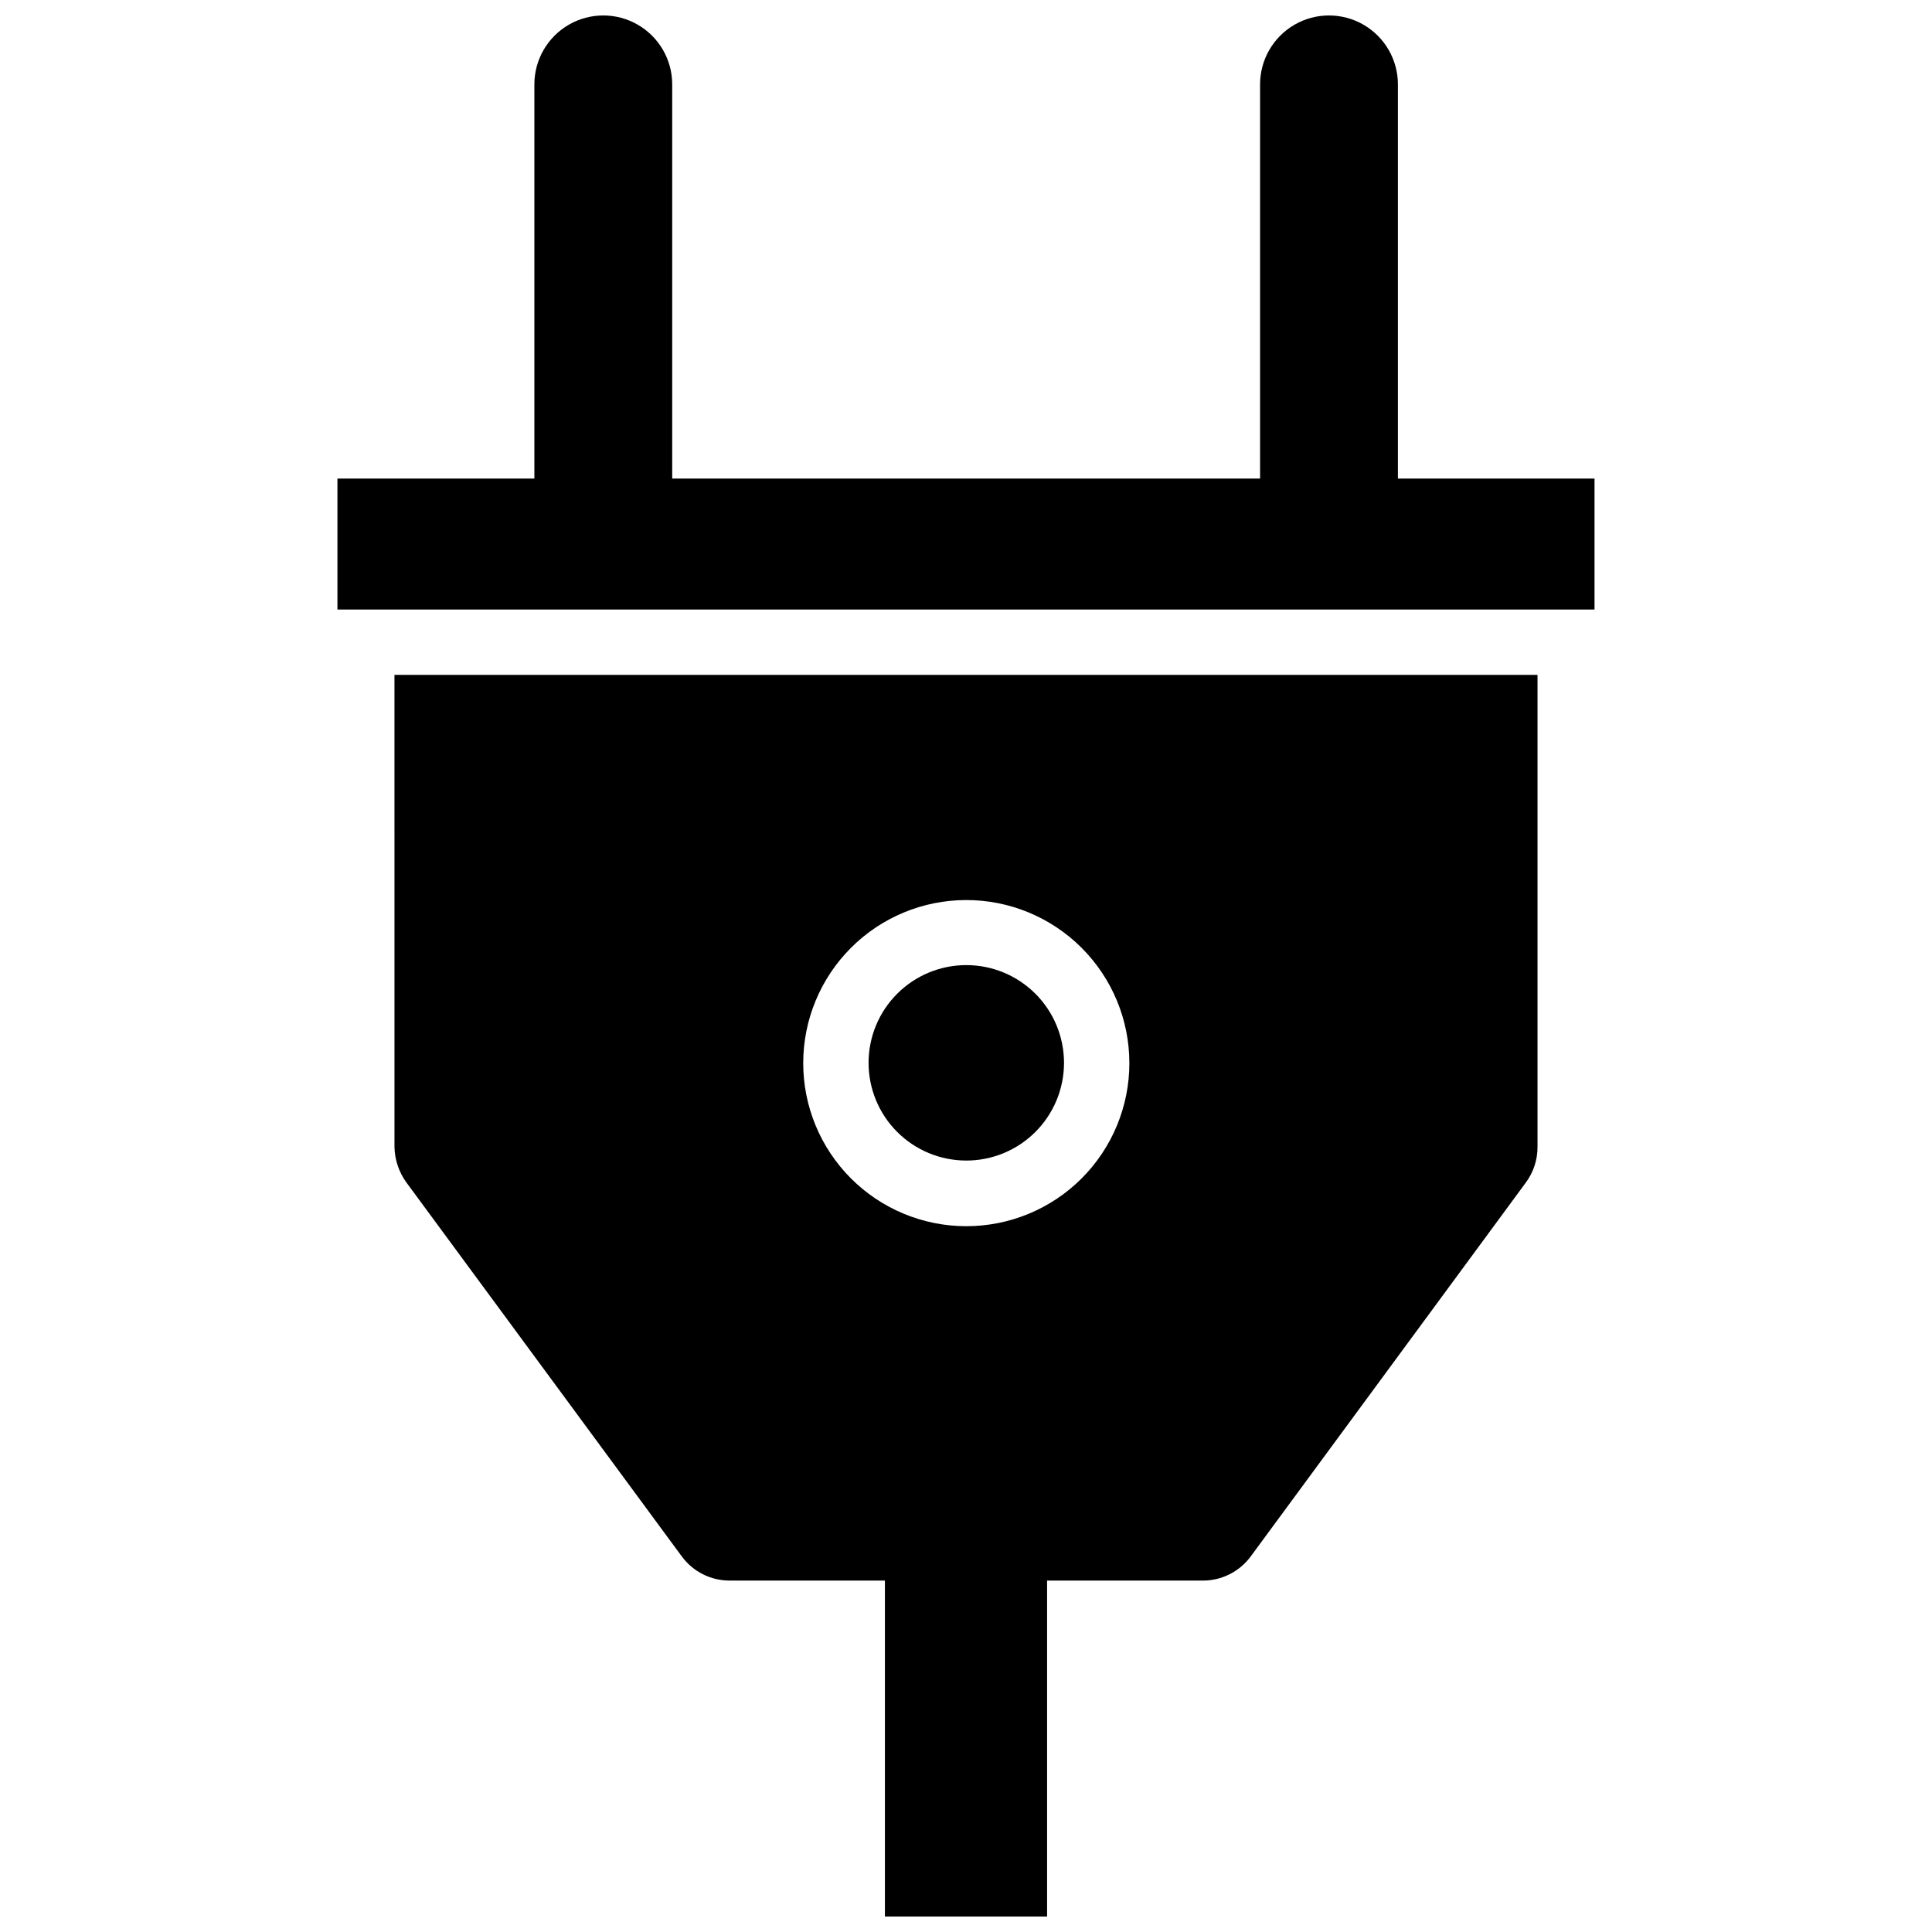
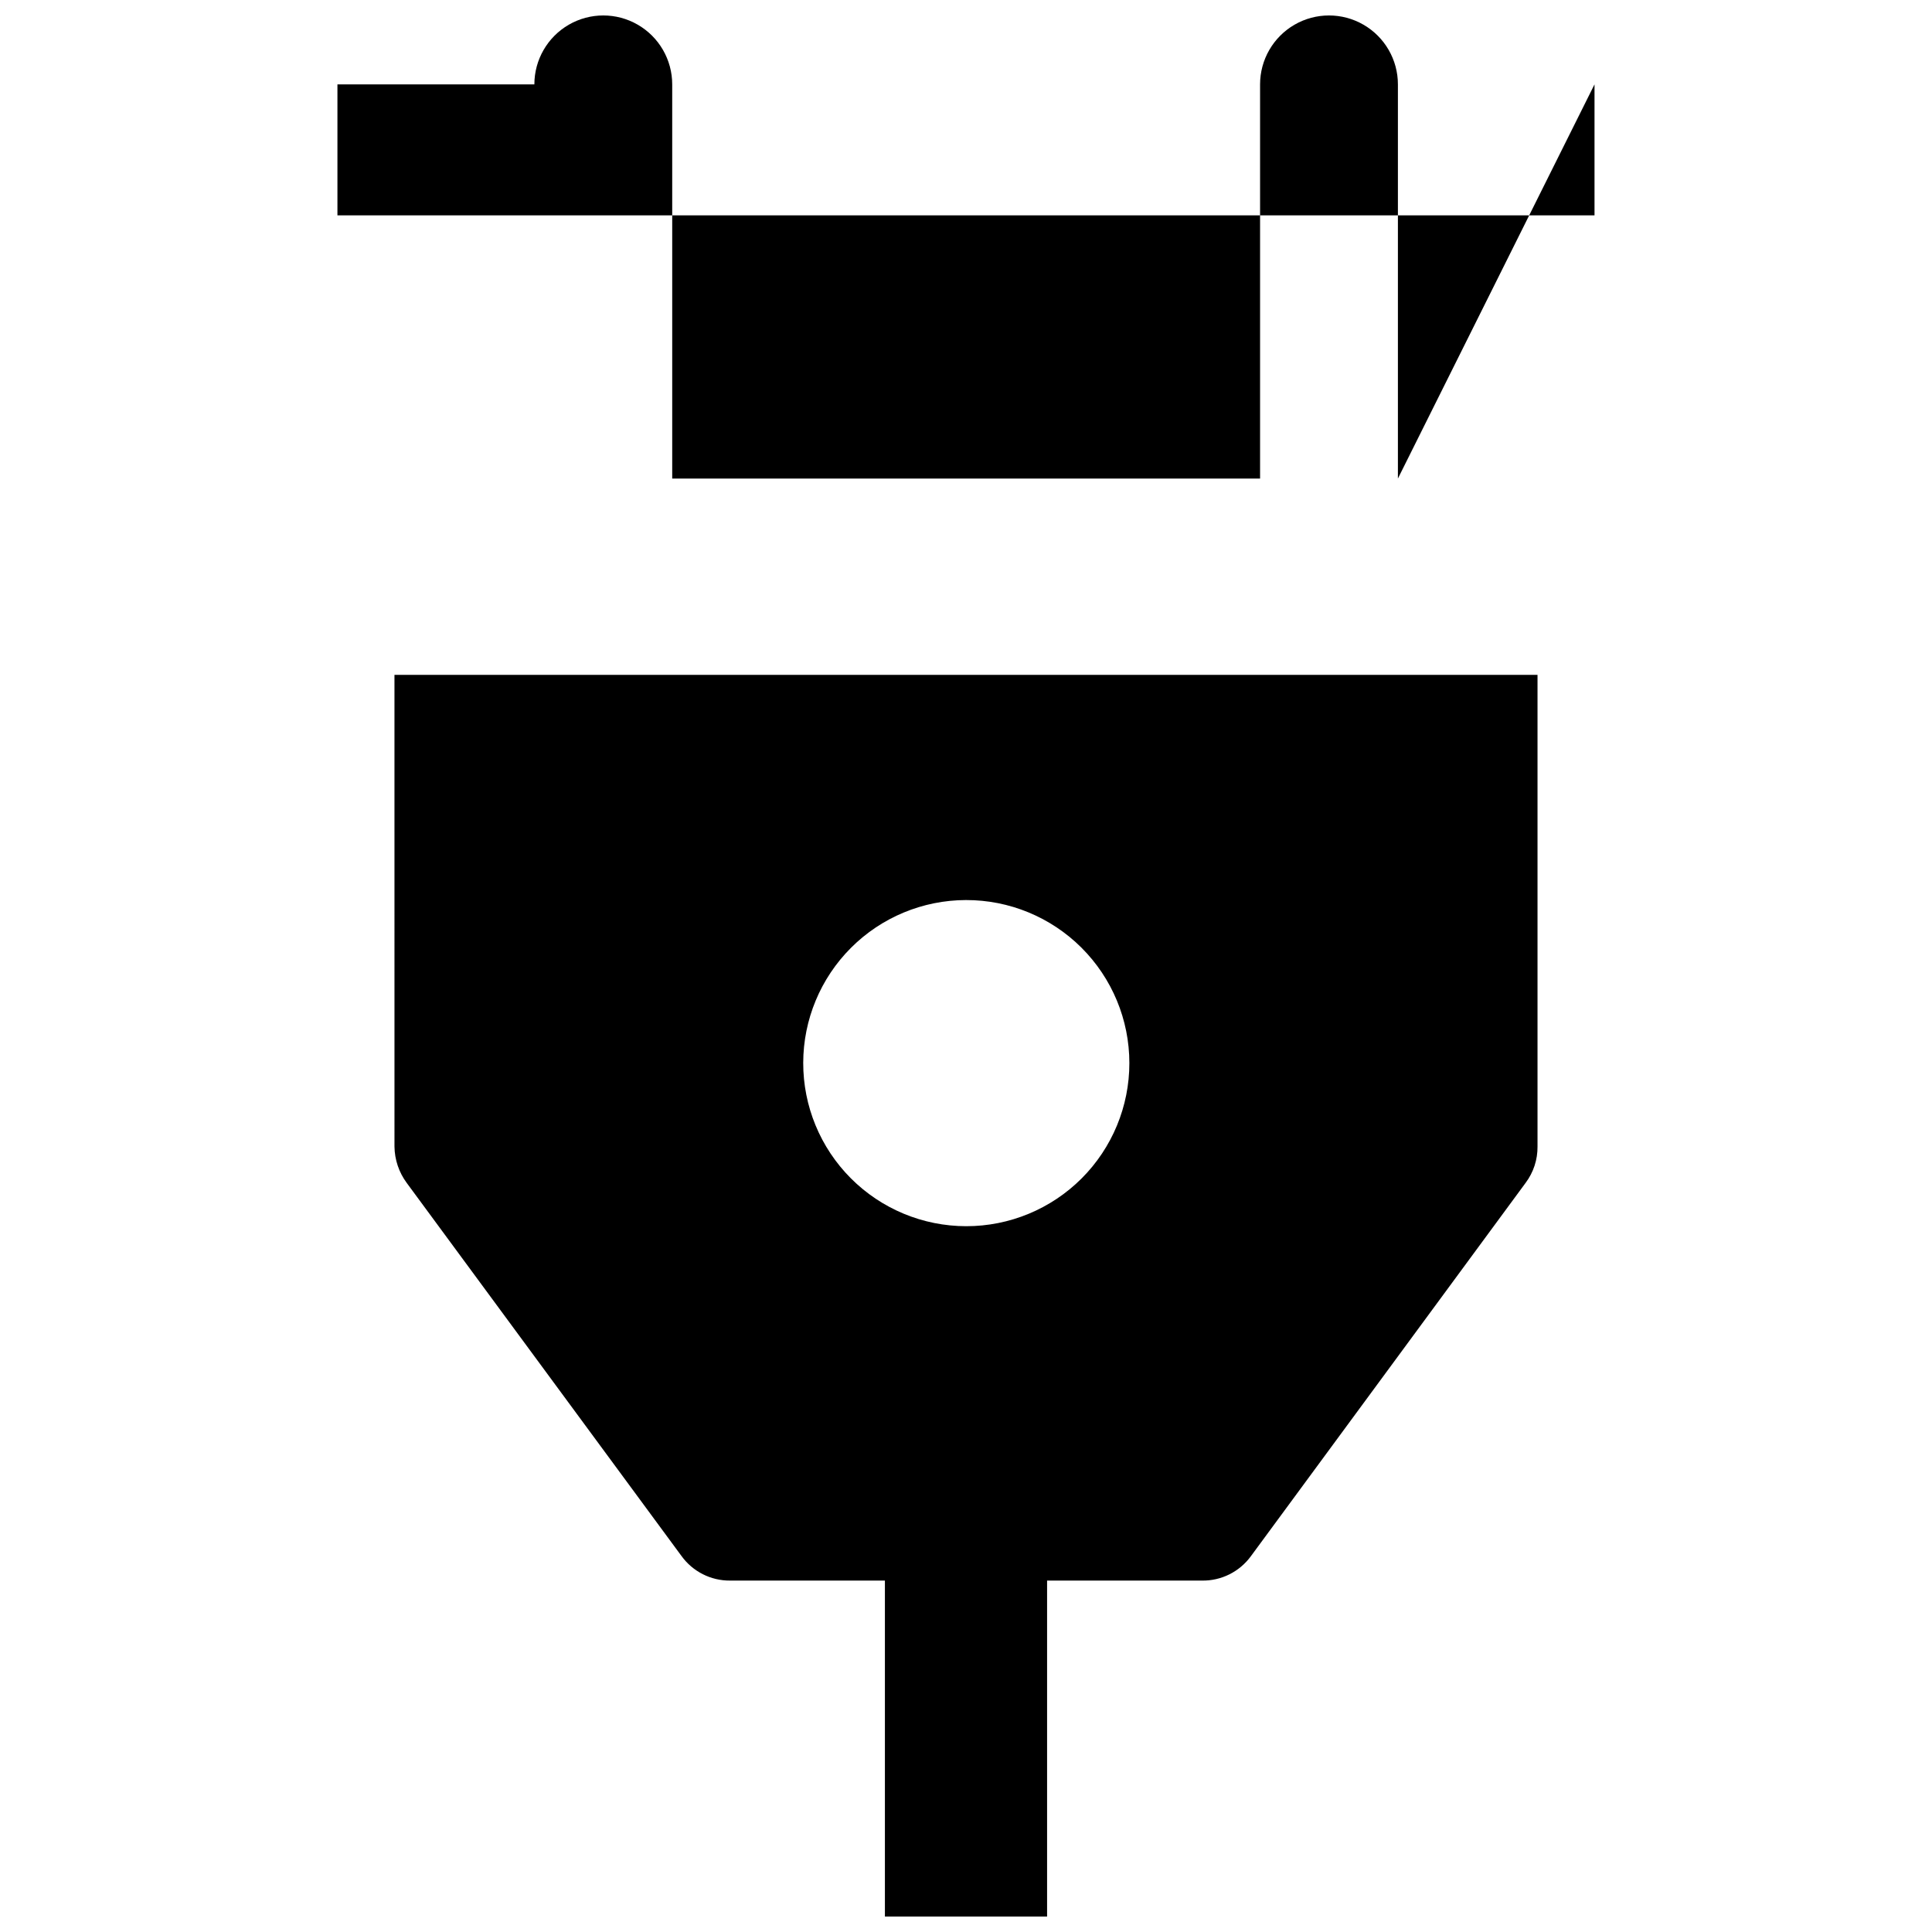
<svg xmlns="http://www.w3.org/2000/svg" width="800px" height="800px" version="1.1" viewBox="144 144 512 512">
  <defs>
    <clipPath id="b">
      <path d="m248 322h304v329.9h-304z" />
    </clipPath>
    <clipPath id="a">
      <path d="m233 148.09h334v157.91h-334z" />
    </clipPath>
  </defs>
  <g clip-path="url(#b)">
    <path d="m248.54 447.86c0.047 3.461 1.176 6.82 3.231 9.605l72.816 98.871c2.988 4.144 7.801 6.582 12.91 6.535h41.012v89.031h42.98v-89.031h41.016c5.121 0.09 9.965-2.32 12.988-6.457l72.816-98.949c2.074-2.769 3.184-6.144 3.148-9.605v-125.01h-302.92zm151.46-65.336c11.469-0.023 22.477 4.519 30.598 12.621 8.121 8.102 12.691 19.098 12.695 30.57 0.008 11.469-4.547 22.473-12.656 30.586-8.113 8.109-19.113 12.664-30.586 12.656-11.473-0.008-22.469-4.574-30.57-12.695-8.102-8.121-12.641-19.129-12.621-30.602 0.02-11.434 4.574-22.395 12.66-30.48 8.082-8.086 19.043-12.637 30.48-12.656z" />
  </g>
  <g clip-path="url(#a)">
-     <path d="m514.46 270.82v-104.46c0-6.523-3.481-12.551-9.129-15.816-5.652-3.262-12.613-3.262-18.266 0-5.648 3.266-9.133 9.293-9.133 15.816v104.46h-155.79v-104.46c0-6.523-3.481-12.551-9.133-15.816-5.648-3.262-12.613-3.262-18.262 0-5.652 3.266-9.133 9.293-9.133 15.816v104.46h-52.191v34.715h333.14v-34.715z" />
+     <path d="m514.46 270.82v-104.46c0-6.523-3.481-12.551-9.129-15.816-5.652-3.262-12.613-3.262-18.266 0-5.648 3.266-9.133 9.293-9.133 15.816v104.46h-155.79v-104.46c0-6.523-3.481-12.551-9.133-15.816-5.648-3.262-12.613-3.262-18.262 0-5.652 3.266-9.133 9.293-9.133 15.816h-52.191v34.715h333.14v-34.715z" />
  </g>
-   <path d="m400 451.56c6.871 0.023 13.473-2.691 18.344-7.539 4.871-4.848 7.617-11.434 7.633-18.305 0.012-6.875-2.707-13.473-7.559-18.34-4.852-4.867-11.441-7.606-18.312-7.613-6.875-0.008-13.469 2.719-18.332 7.578-4.863 4.856-7.594 11.449-7.594 18.32 0 6.856 2.715 13.434 7.555 18.285 4.84 4.856 11.41 7.594 18.266 7.613z" />
</svg>